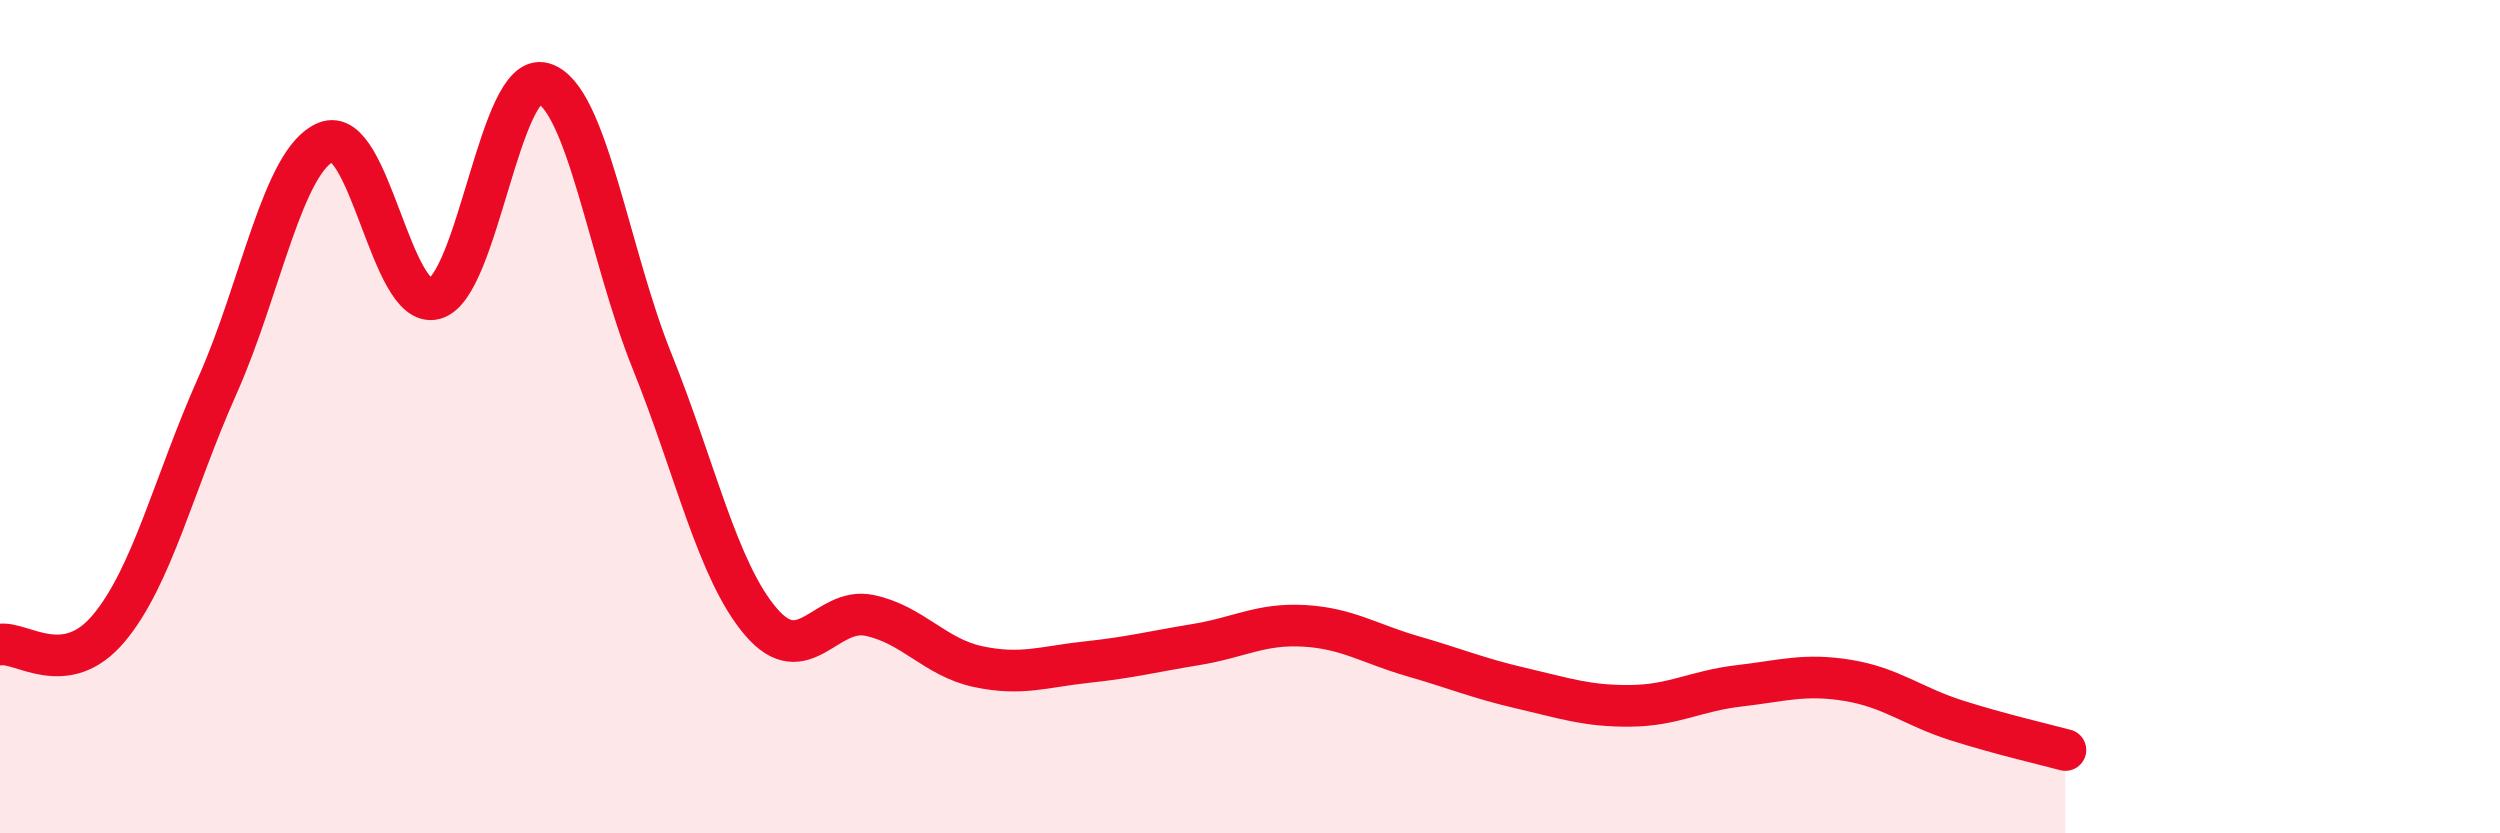
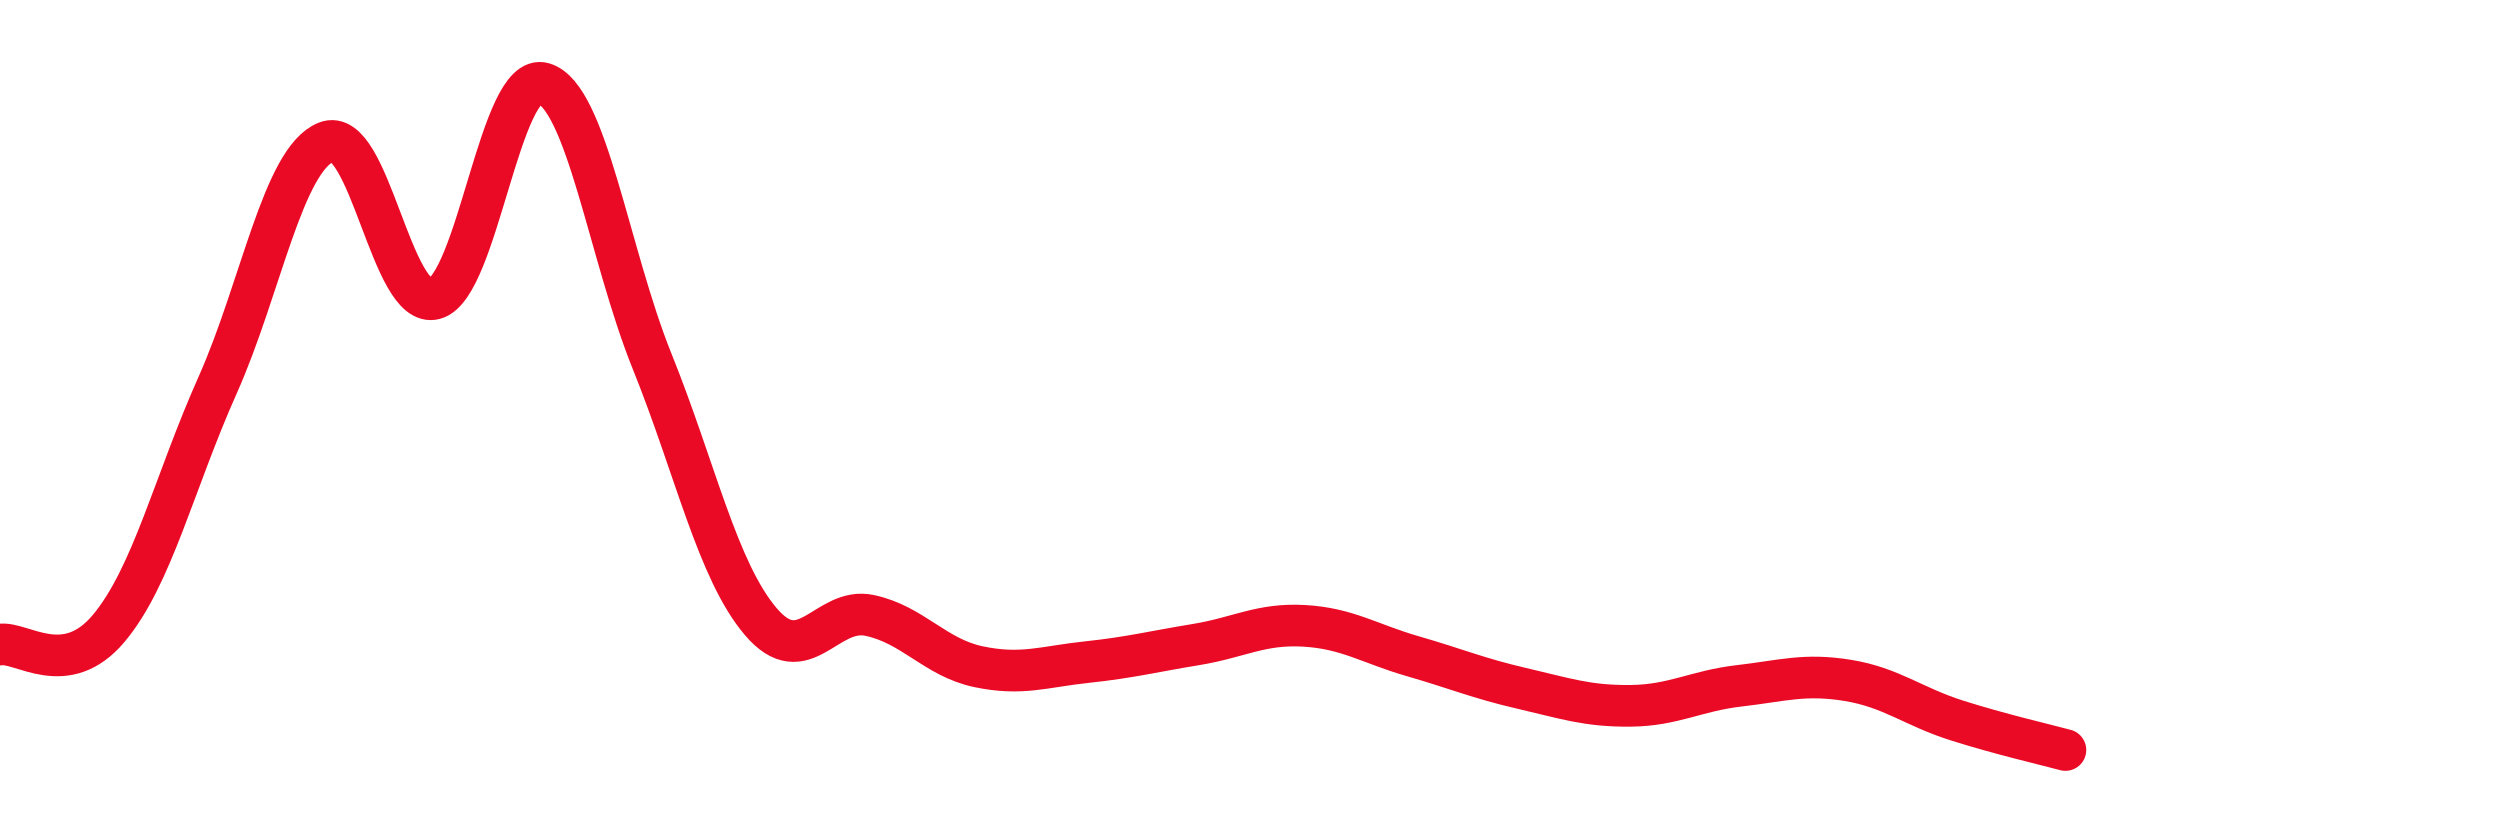
<svg xmlns="http://www.w3.org/2000/svg" width="60" height="20" viewBox="0 0 60 20">
-   <path d="M 0,15.47 C 0.52,15.39 1.57,16.32 2.61,15.08 C 3.65,13.84 4.18,11.58 5.22,9.25 C 6.26,6.92 6.79,3.83 7.83,3.41 C 8.87,2.99 9.39,7.45 10.43,7.17 C 11.47,6.89 12,1.7 13.04,2 C 14.08,2.3 14.61,6.09 15.65,8.67 C 16.69,11.25 17.22,13.7 18.26,14.92 C 19.3,16.14 19.83,14.55 20.87,14.77 C 21.91,14.99 22.44,15.78 23.48,16 C 24.52,16.22 25.05,16 26.09,15.89 C 27.13,15.78 27.66,15.64 28.7,15.47 C 29.74,15.3 30.26,14.96 31.3,15.02 C 32.34,15.08 32.87,15.45 33.91,15.75 C 34.95,16.05 35.48,16.28 36.52,16.52 C 37.56,16.76 38.09,16.95 39.13,16.94 C 40.17,16.93 40.7,16.58 41.74,16.46 C 42.78,16.34 43.31,16.16 44.35,16.33 C 45.39,16.5 45.92,16.96 46.96,17.29 C 48,17.62 49.05,17.86 49.57,18L49.57 20L0 20Z" fill="#EB0A25" opacity="0.1" stroke-linecap="round" stroke-linejoin="round" />
  <path d="M 0,15.47 C 0.52,15.39 1.57,16.32 2.61,15.08 C 3.65,13.84 4.18,11.58 5.22,9.25 C 6.26,6.92 6.79,3.83 7.83,3.41 C 8.87,2.99 9.39,7.45 10.43,7.17 C 11.47,6.89 12,1.7 13.04,2 C 14.08,2.3 14.61,6.09 15.65,8.67 C 16.69,11.25 17.22,13.7 18.26,14.92 C 19.3,16.14 19.83,14.55 20.87,14.77 C 21.91,14.99 22.44,15.78 23.48,16 C 24.52,16.22 25.05,16 26.09,15.89 C 27.13,15.78 27.66,15.64 28.7,15.47 C 29.74,15.3 30.26,14.96 31.3,15.02 C 32.34,15.08 32.87,15.45 33.91,15.75 C 34.95,16.05 35.48,16.28 36.52,16.52 C 37.56,16.76 38.09,16.95 39.13,16.94 C 40.17,16.93 40.7,16.58 41.74,16.46 C 42.78,16.34 43.31,16.16 44.35,16.33 C 45.39,16.5 45.92,16.96 46.96,17.29 C 48,17.62 49.05,17.86 49.57,18" stroke="#EB0A25" stroke-width="1" fill="none" stroke-linecap="round" stroke-linejoin="round" />
</svg>